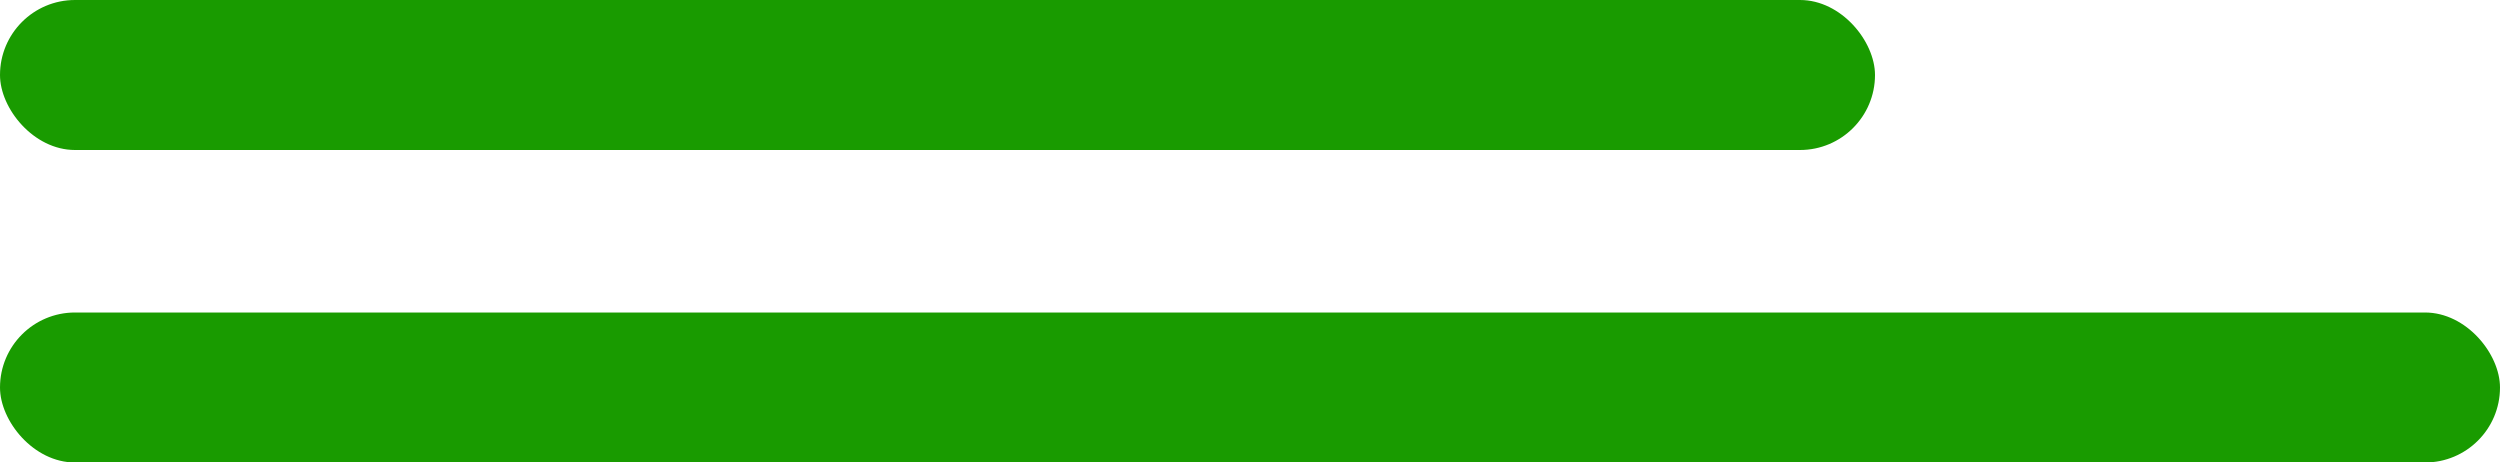
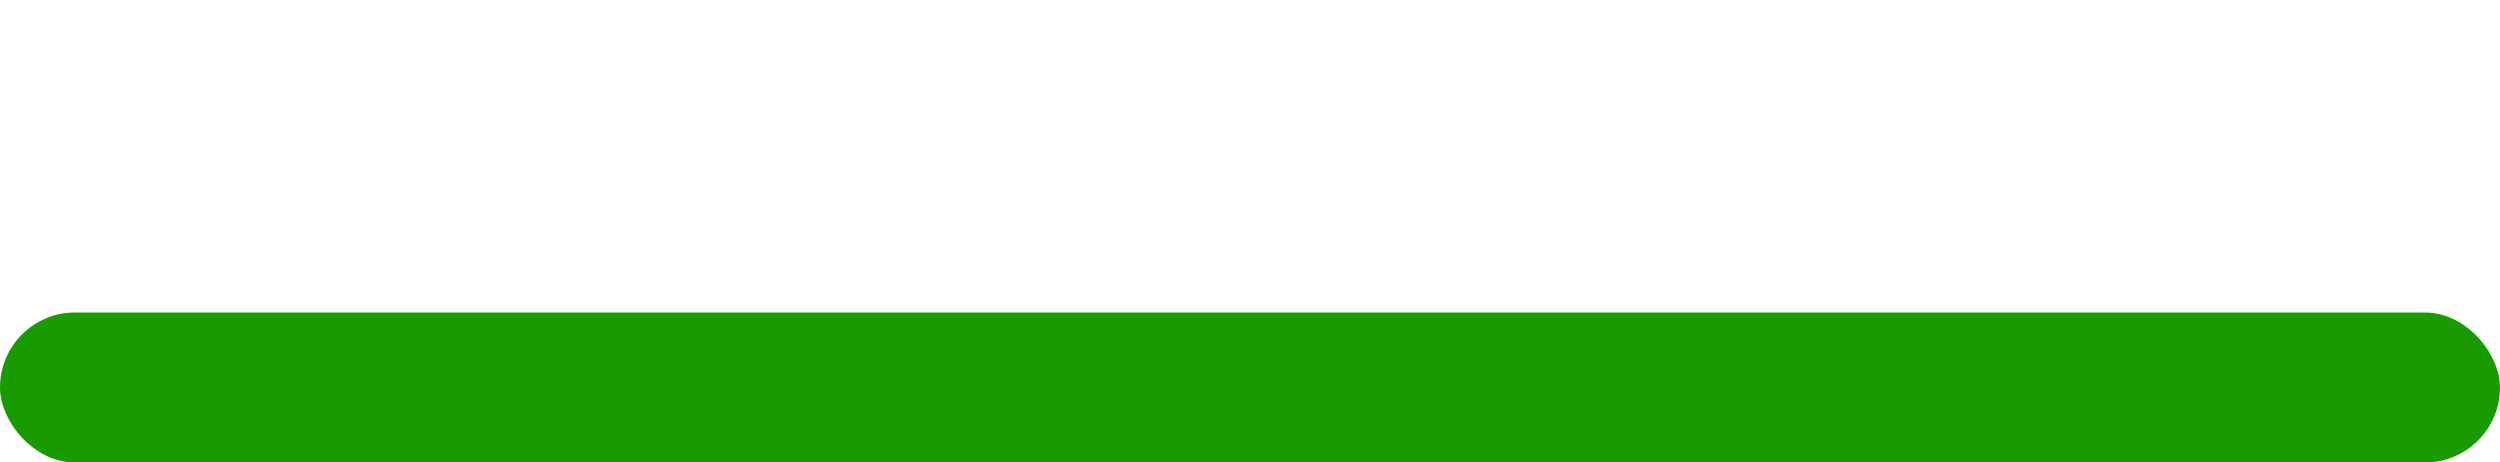
<svg xmlns="http://www.w3.org/2000/svg" fill="none" height="37" preserveAspectRatio="xMidYMid meet" style="fill: none" version="1" viewBox="0.0 0.0 200.0 37.0" width="200" zoomAndPan="magnify">
  <g id="change1_1">
-     <rect fill="#199b00" height="12" rx="6" width="150" />
-   </g>
+     </g>
  <g id="change2_1">
    <rect fill="#199b00" height="12" rx="6" width="200" y="25" />
  </g>
</svg>